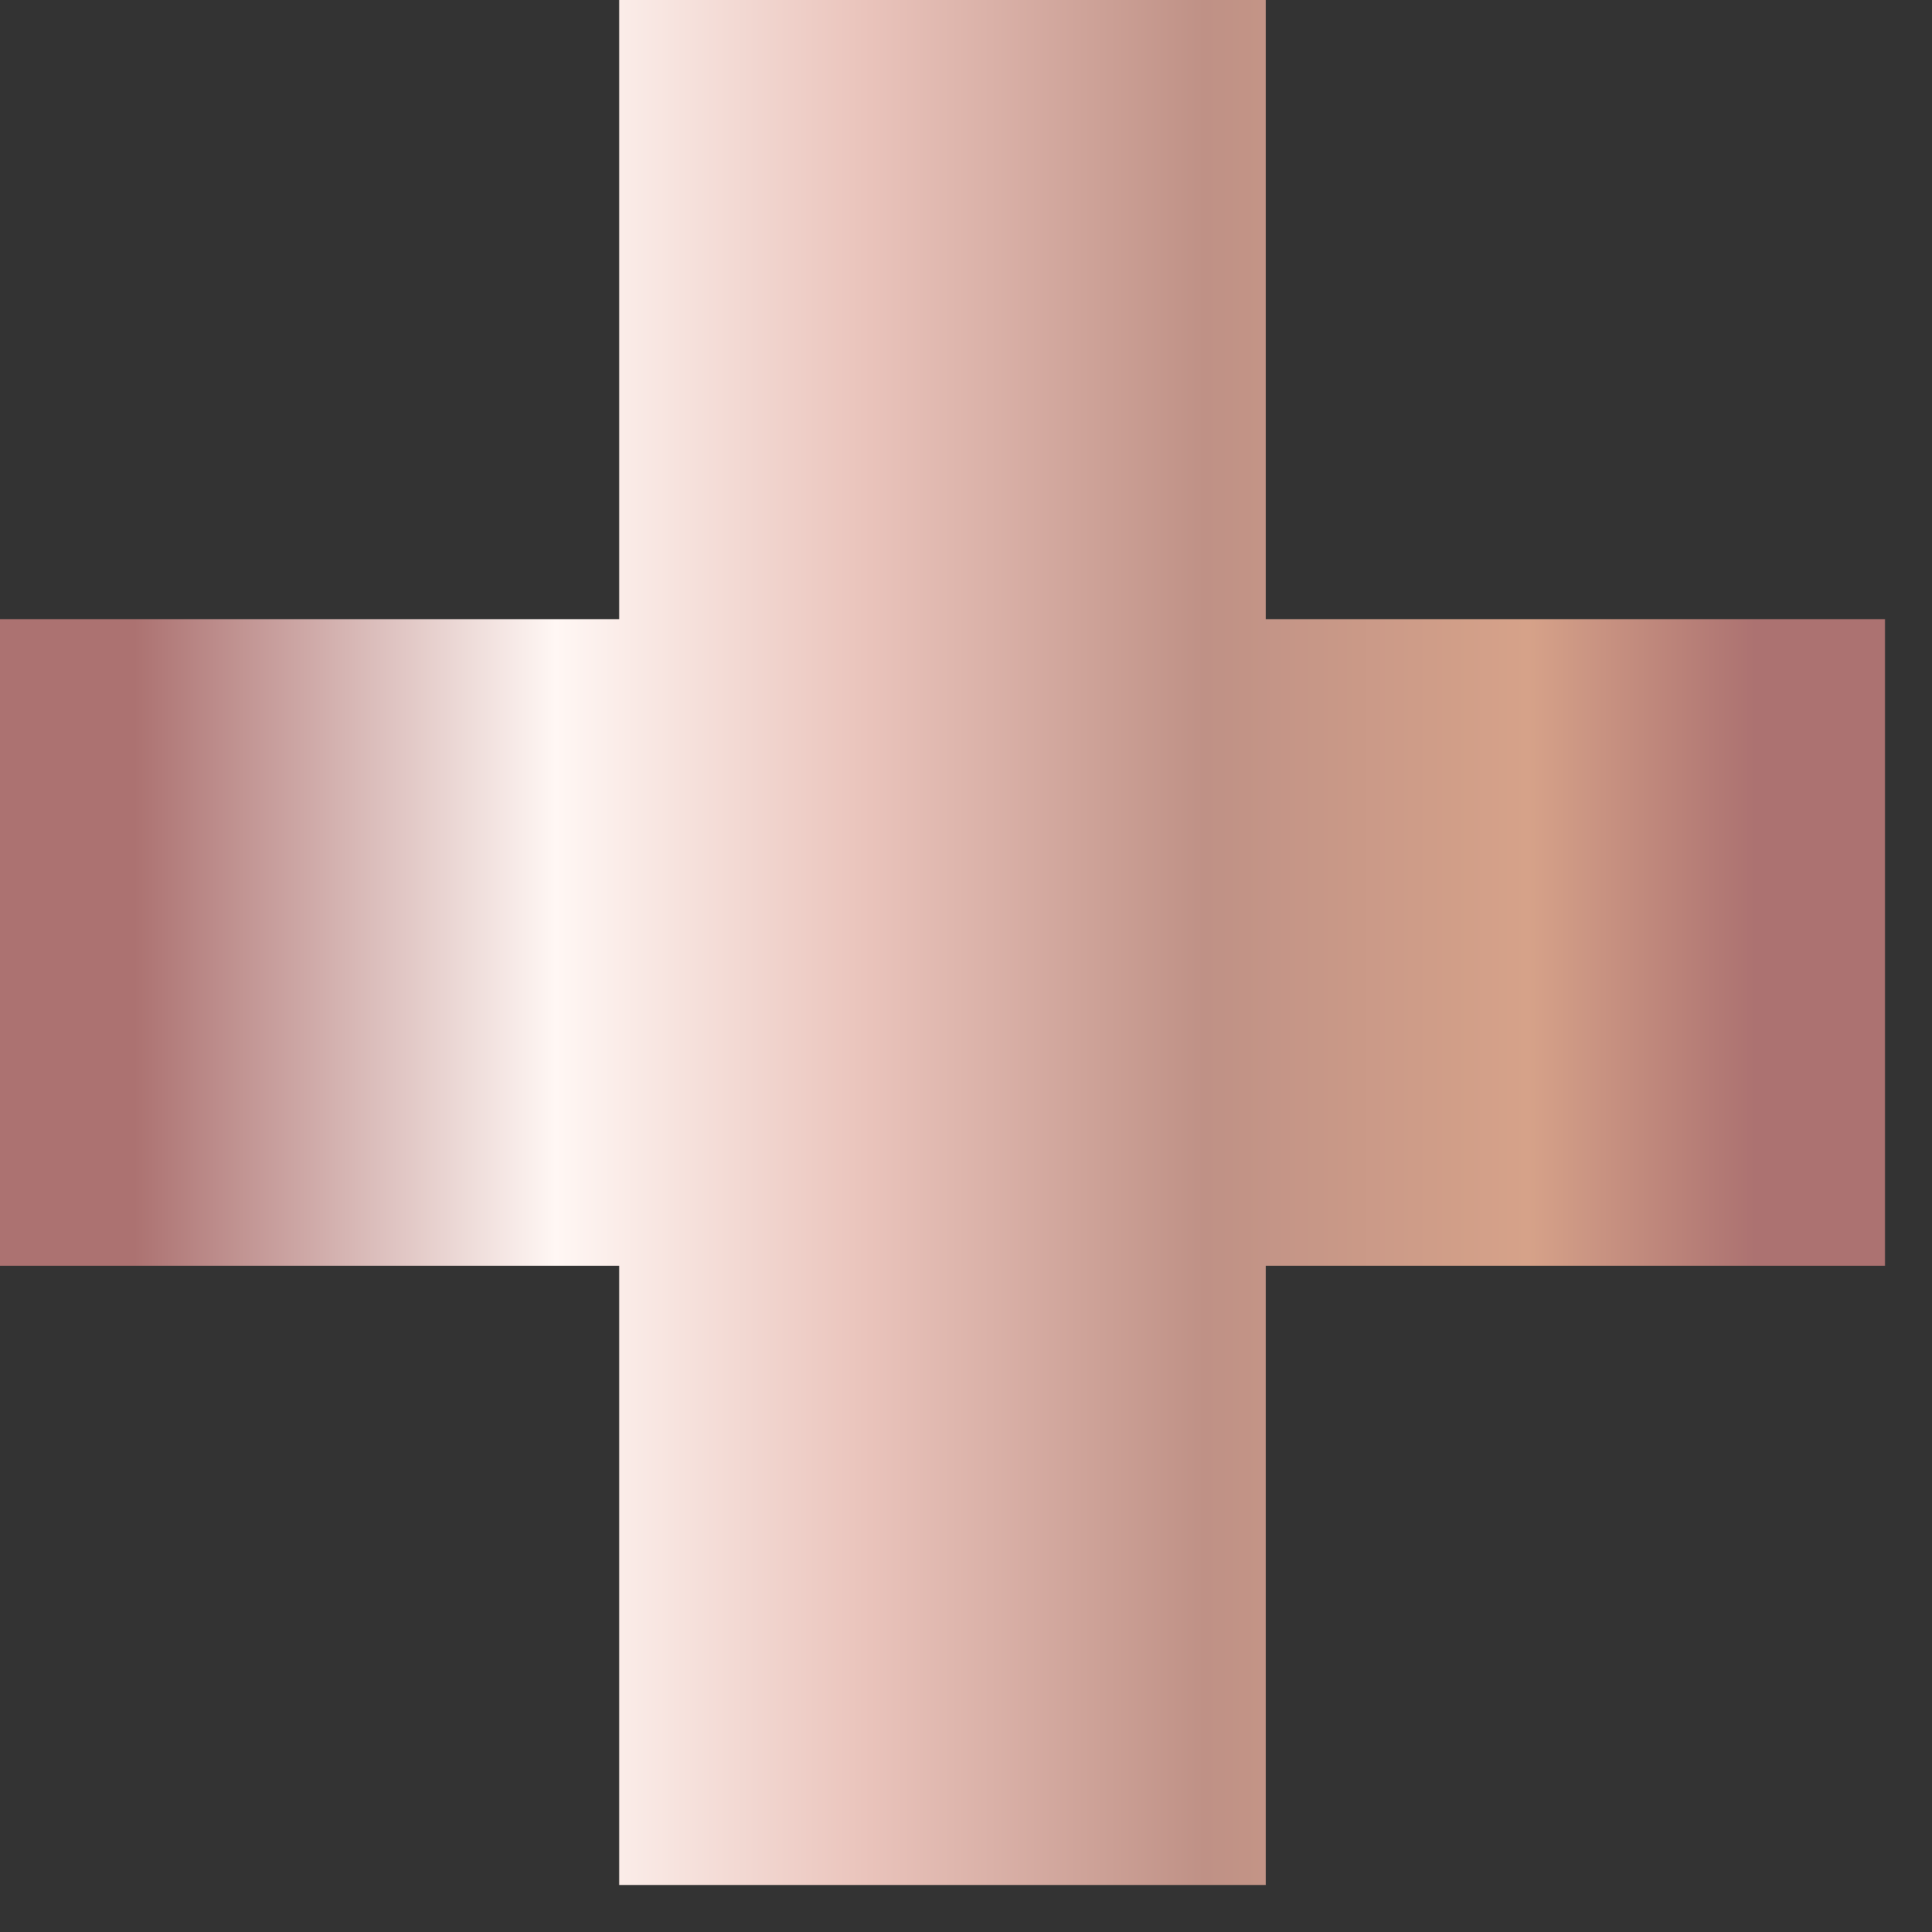
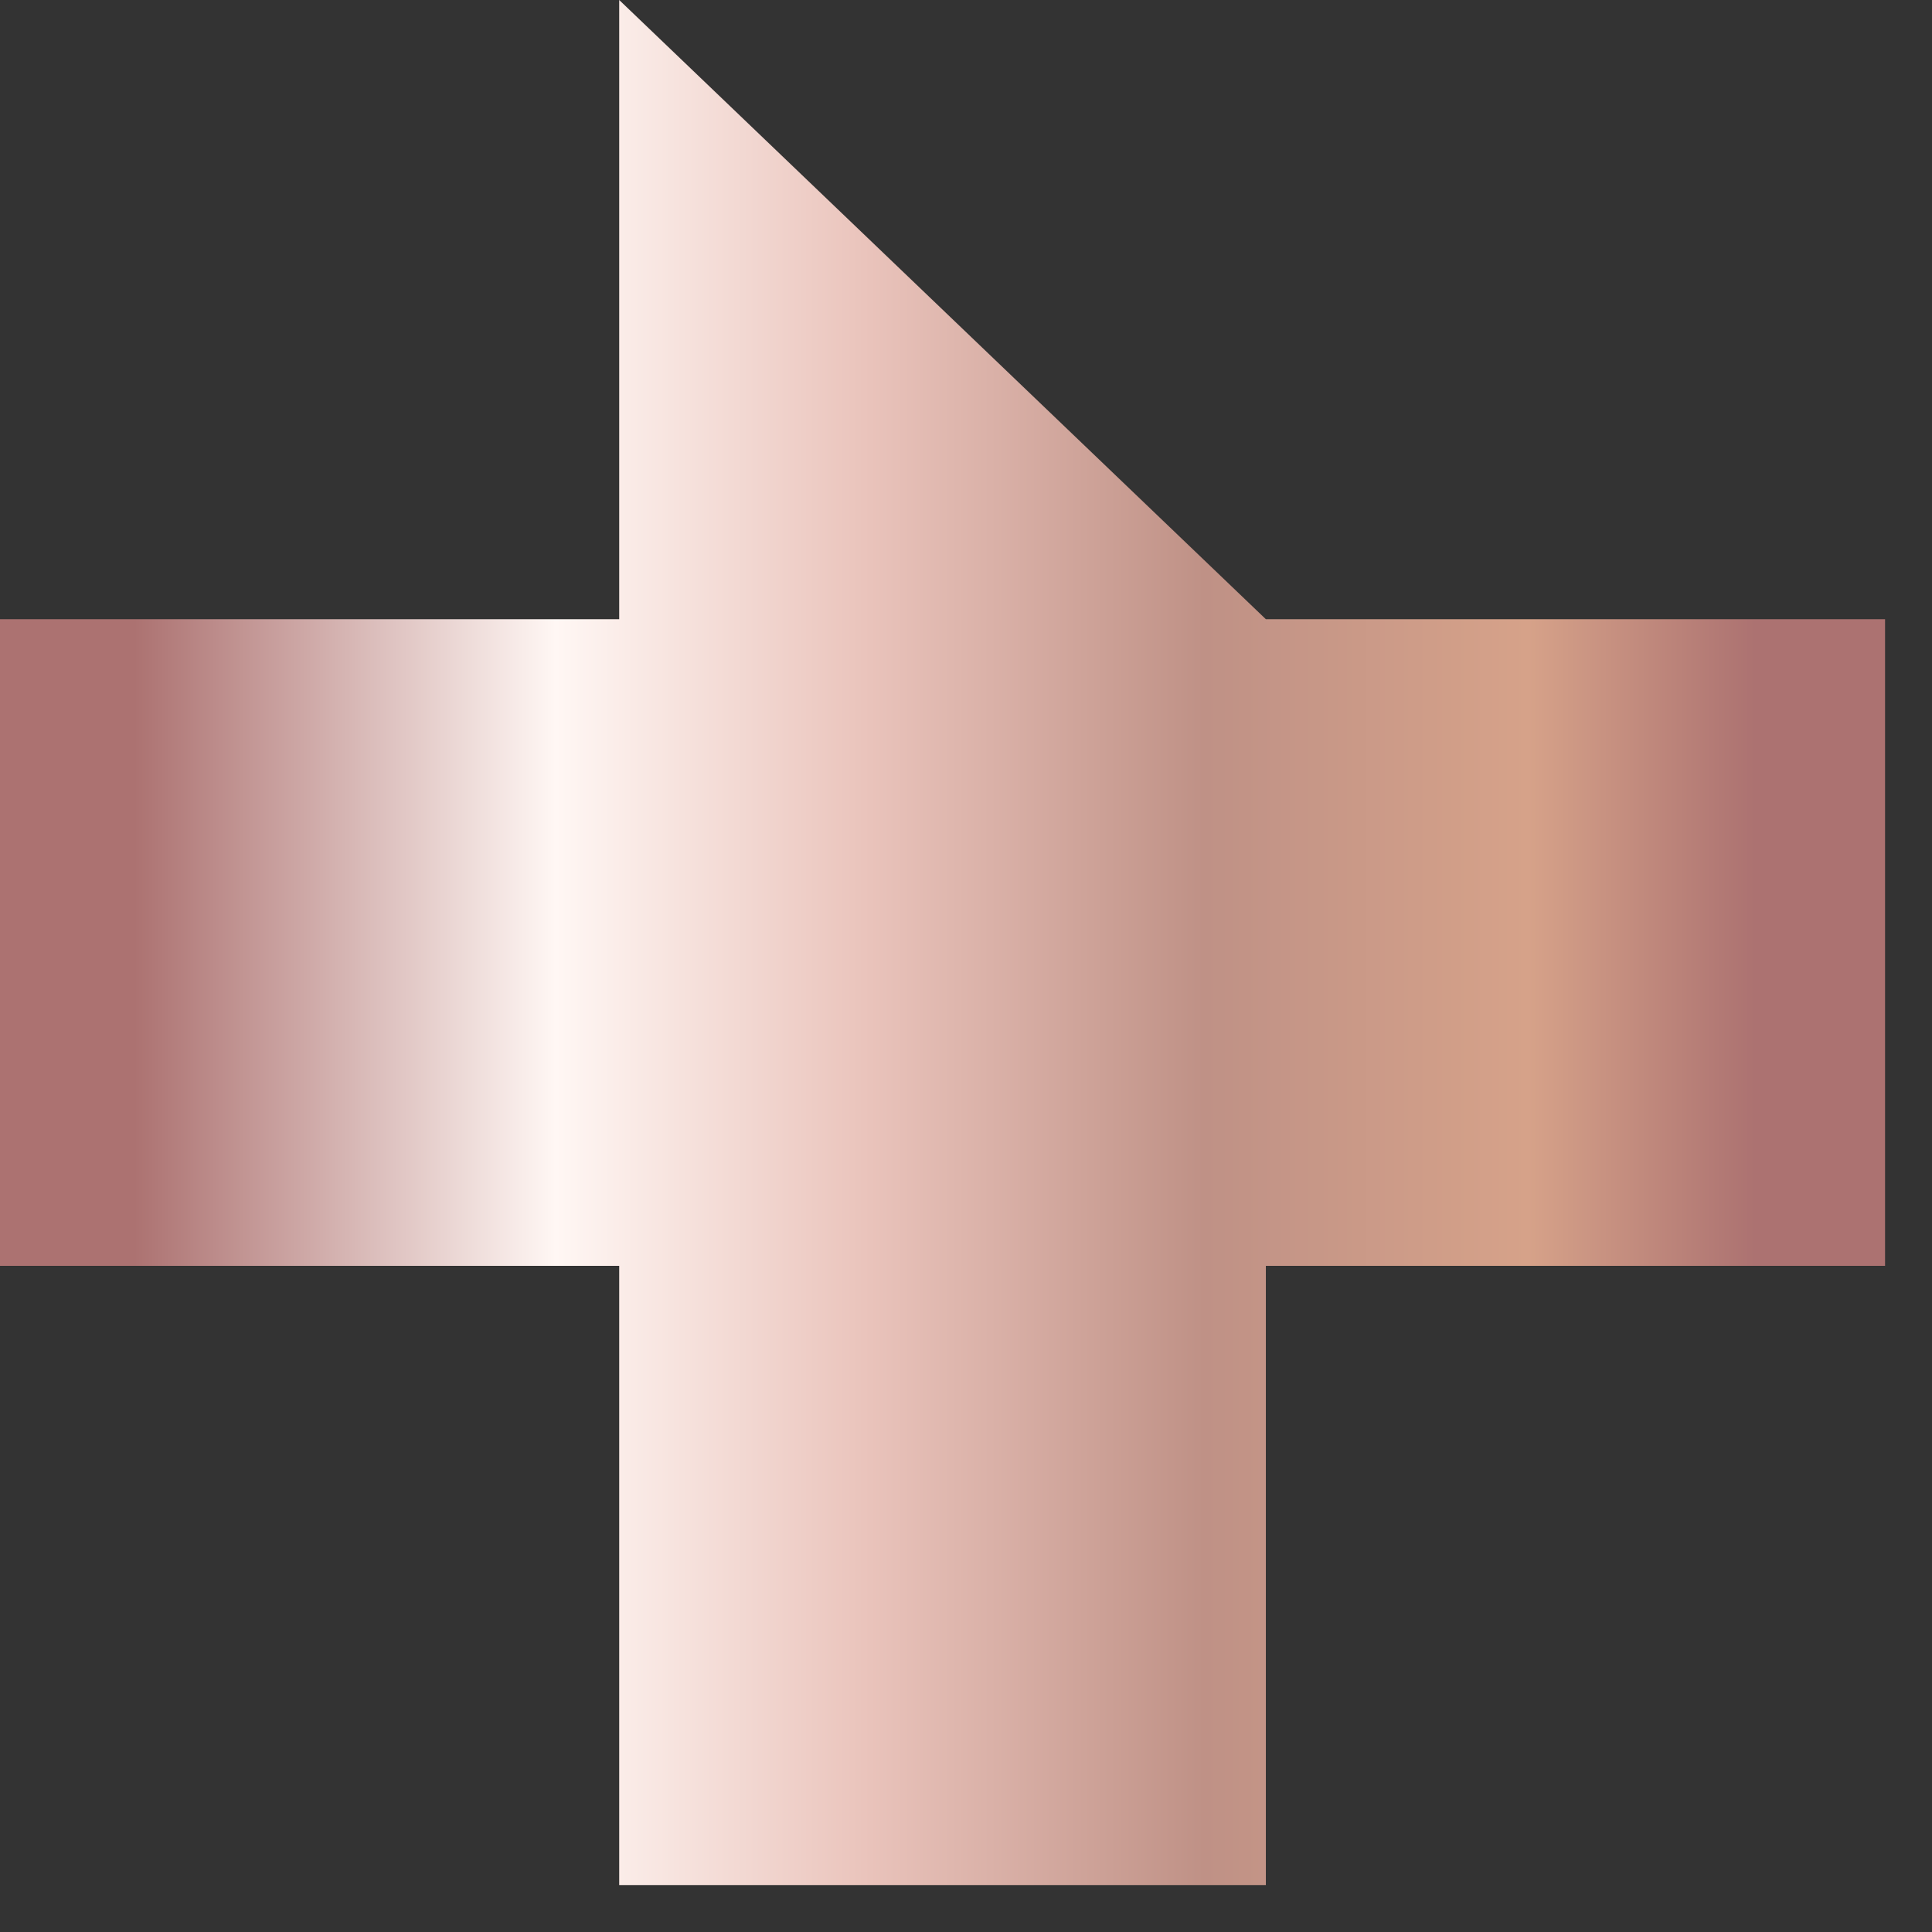
<svg xmlns="http://www.w3.org/2000/svg" xmlns:xlink="http://www.w3.org/1999/xlink" width="34" height="34" viewBox="0 0 34 34">
  <rect x="0" y="0" width="34" height="34" fill="#333333" stroke="none" />
  <defs>
    <linearGradient id="a" x1="6.927%" x2="93.298%" y1="54.193%" y2="54.193%">
      <stop offset="0%" stop-color="#AC7271" />
      <stop offset="26%" stop-color="#FFF7F4" />
      <stop offset="45%" stop-color="#EAC4BC" />
      <stop offset="66%" stop-color="#BF9186" />
      <stop offset="86%" stop-color="#D6A289" />
      <stop offset="100%" stop-color="#AC7271" />
    </linearGradient>
-     <path id="b" d="M10.897 0v10.897H0v11.38h10.897v10.897h11.38V22.277h10.897v-11.38H22.277V0z" />
+     <path id="b" d="M10.897 0v10.897H0v11.38h10.897v10.897h11.38V22.277h10.897v-11.38H22.277z" />
  </defs>
  <use fill="url(#a)" fill-rule="evenodd" xlink:href="#b" />
</svg>